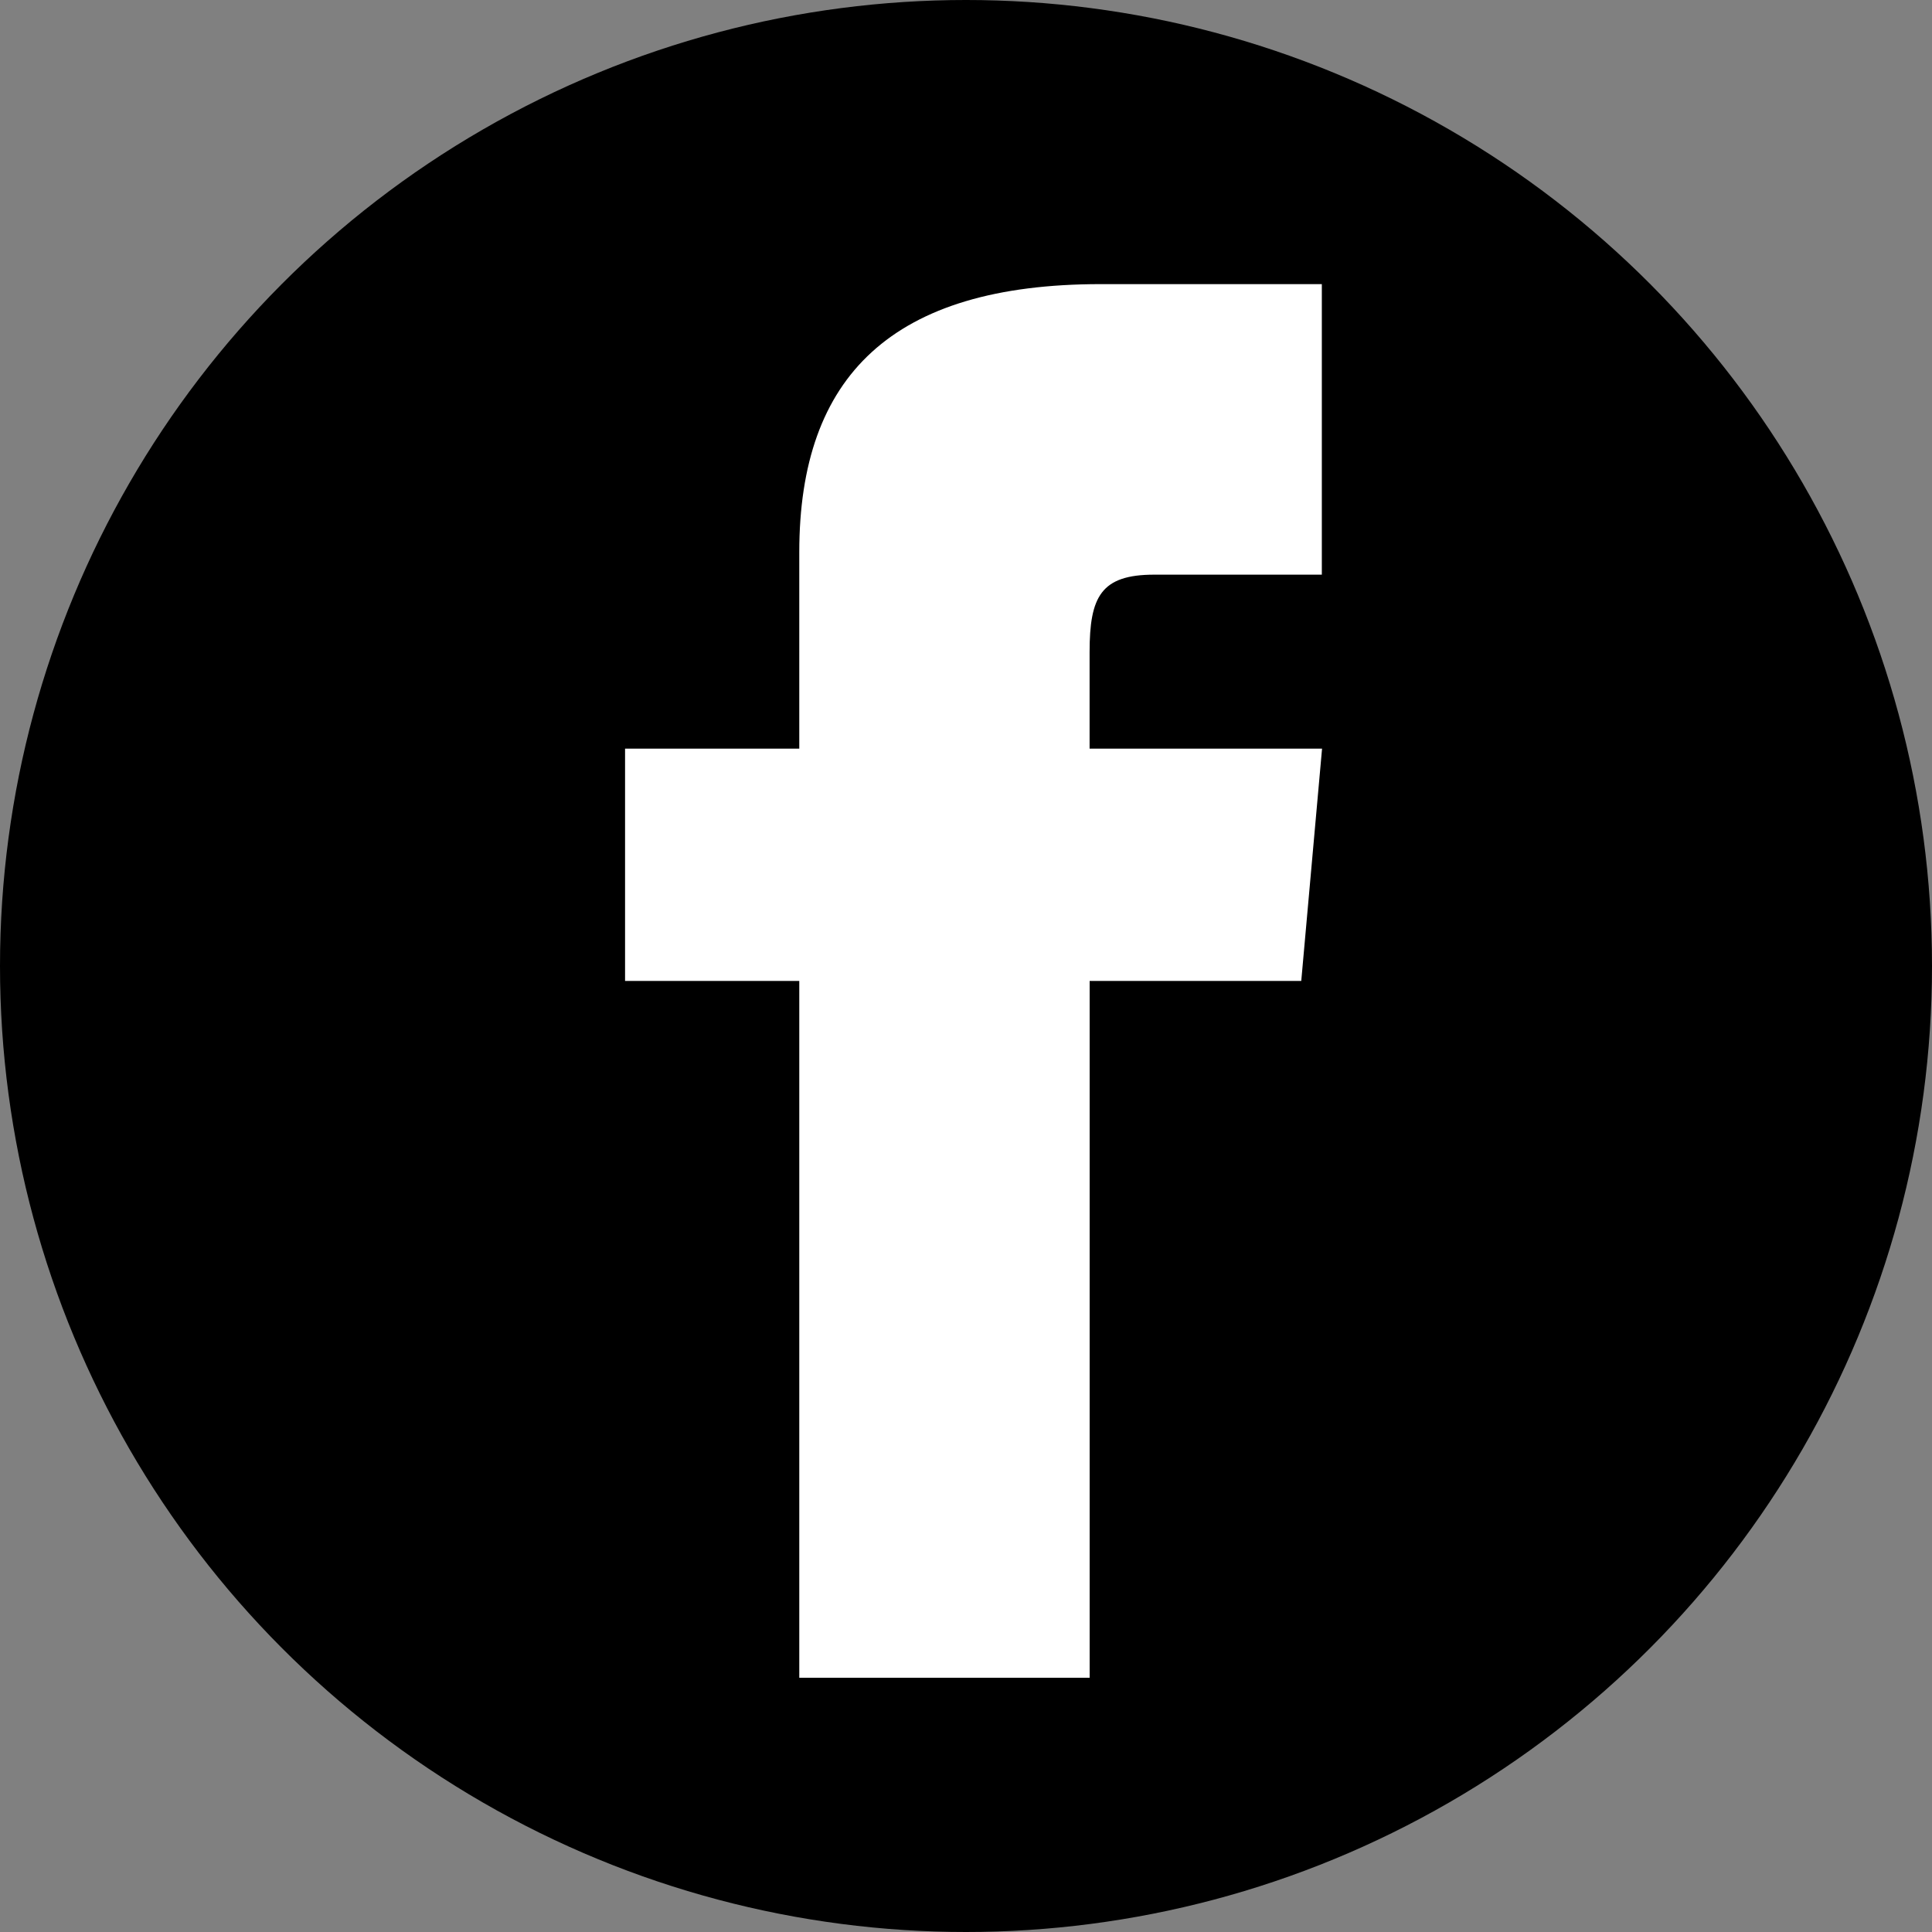
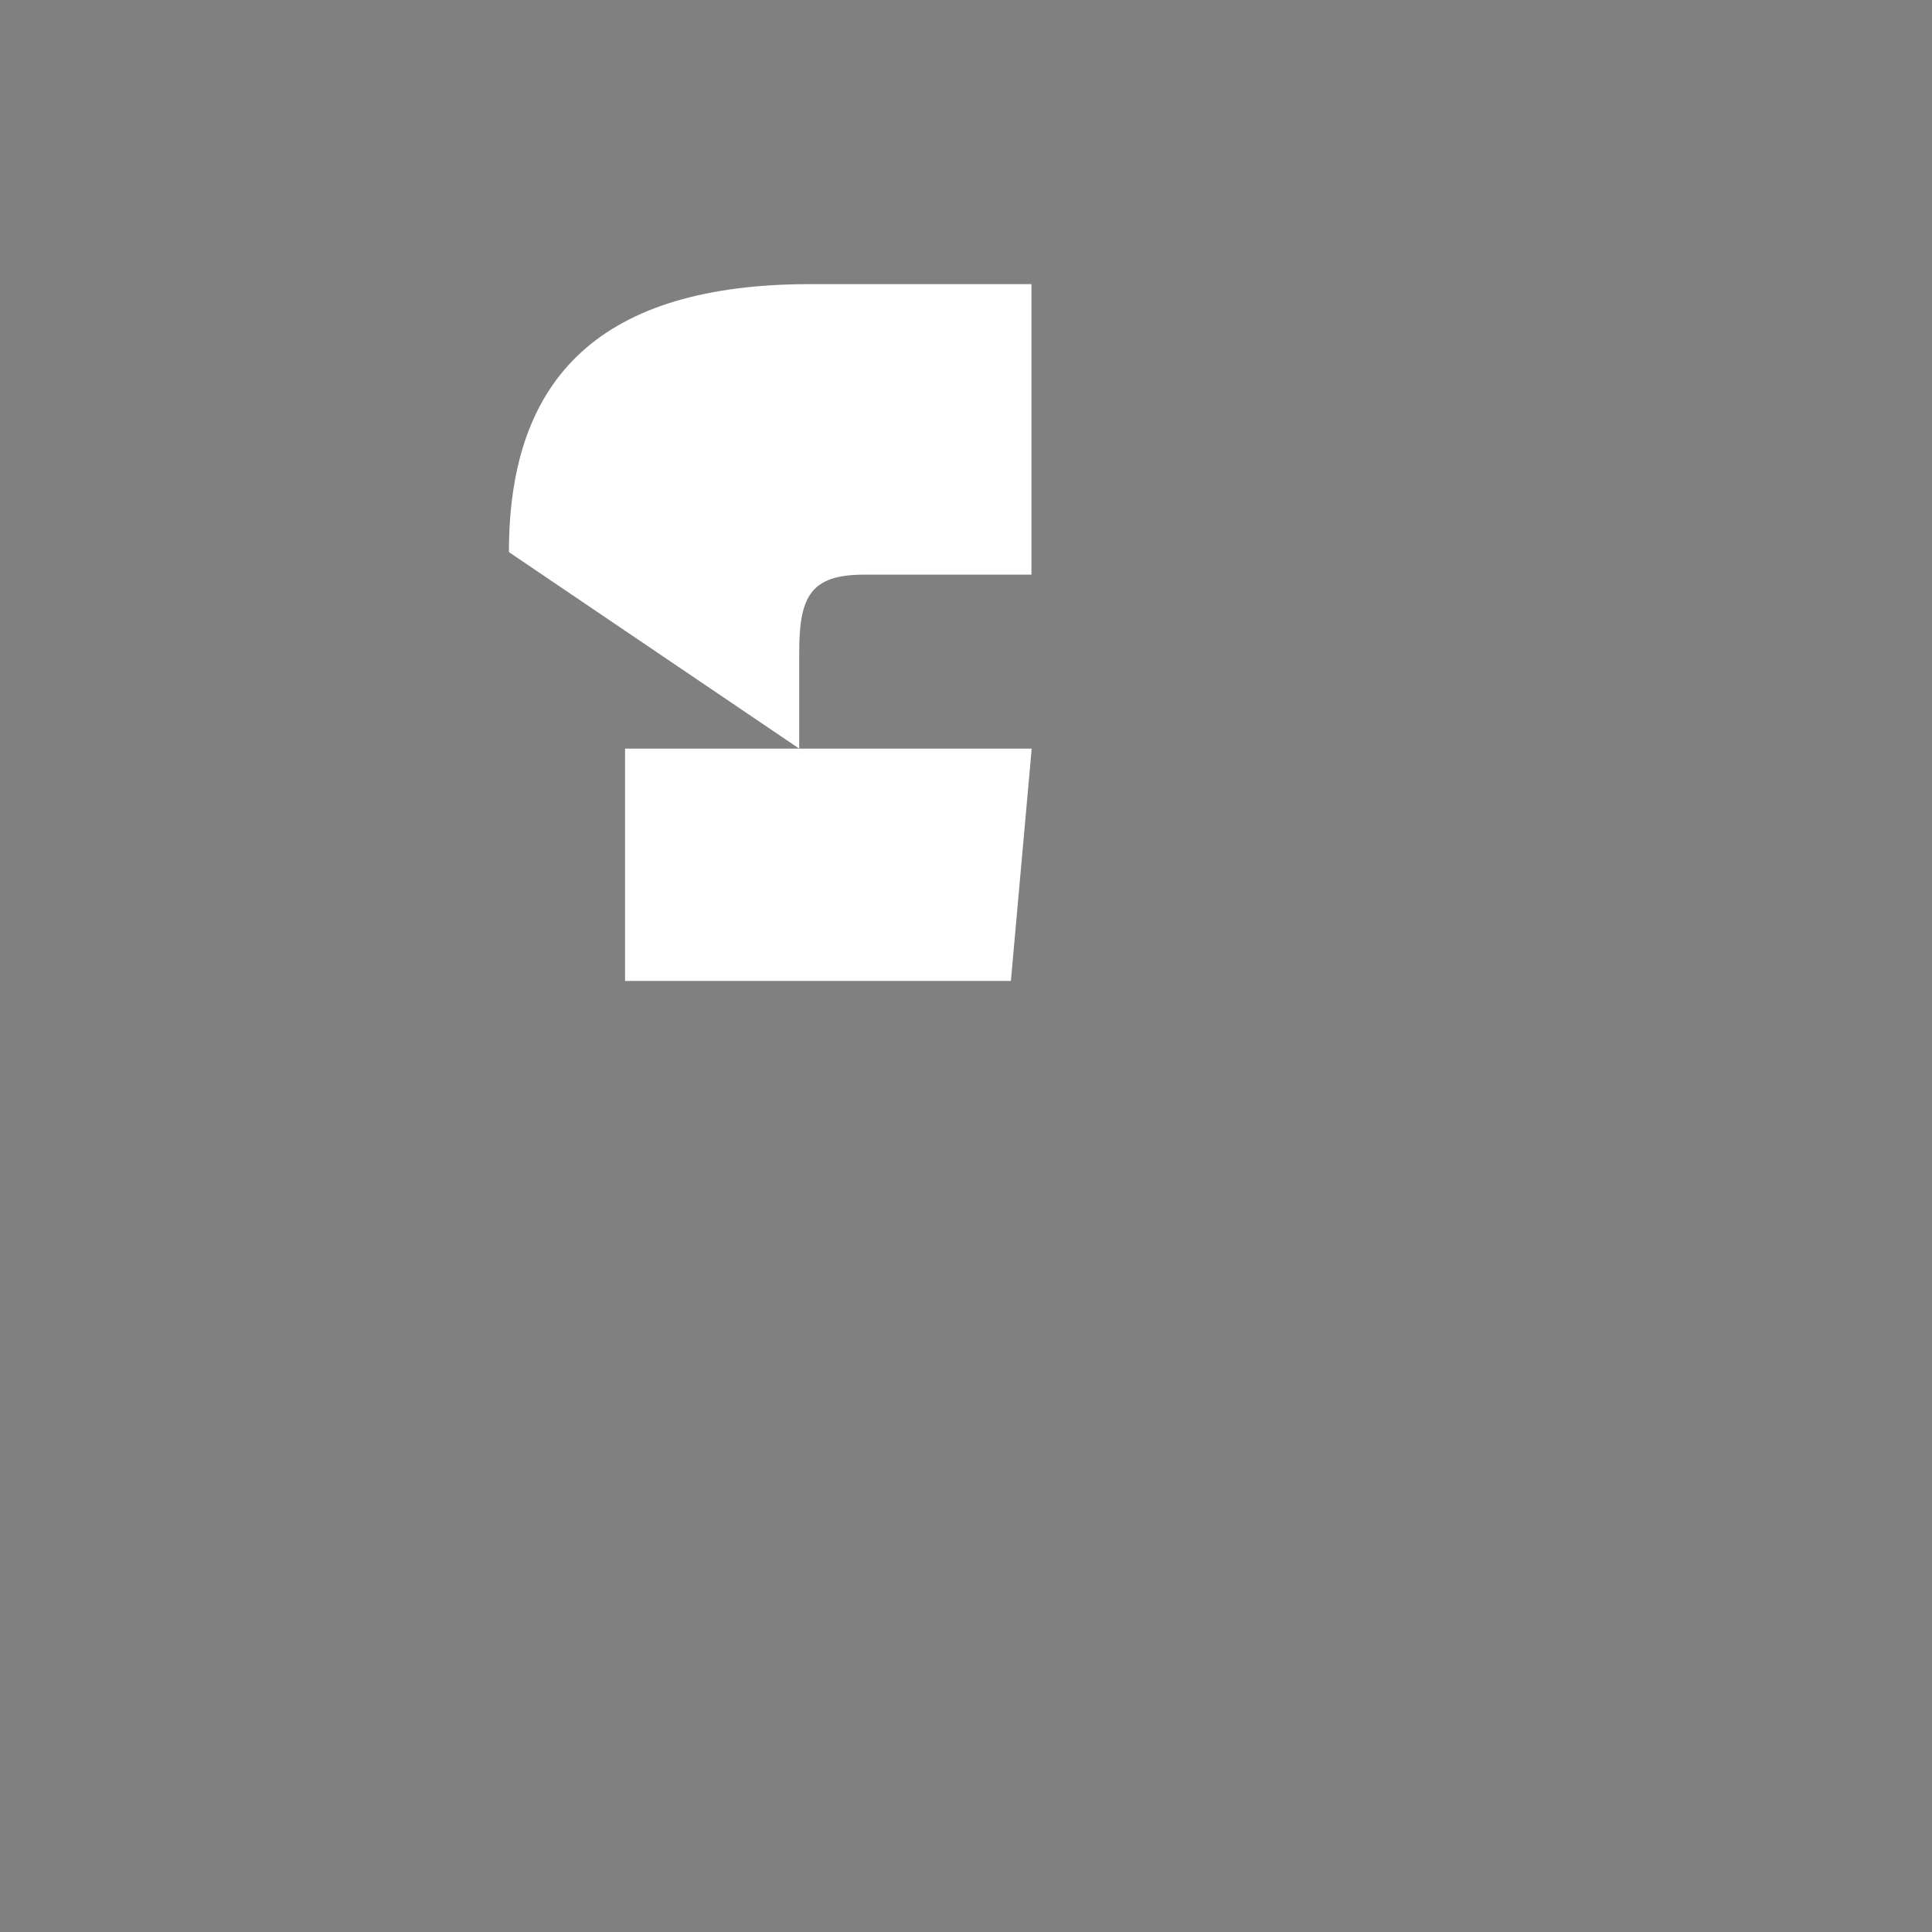
<svg xmlns="http://www.w3.org/2000/svg" width="34" height="34">
  <rect width="100%" height="100%" fill="#808080" stroke="none" />
  <g data-name="グループ 227" transform="translate(-488 -407)">
-     <circle data-name="楕円形 15" cx="17" cy="17" r="17" transform="translate(488 407)" />
-     <path d="M502.066 420.175H499v4.088h3.066v12.263h5.11v-12.263h3.724l.366-4.088h-4.091v-1.7c0-.976.2-1.362 1.139-1.362h2.948V412h-3.89c-3.672 0-5.306 1.618-5.306 4.716z" fill="#fff" />
+     <path d="M502.066 420.175H499v4.088h3.066v12.263v-12.263h3.724l.366-4.088h-4.091v-1.7c0-.976.2-1.362 1.139-1.362h2.948V412h-3.89c-3.672 0-5.306 1.618-5.306 4.716z" fill="#fff" />
  </g>
</svg>